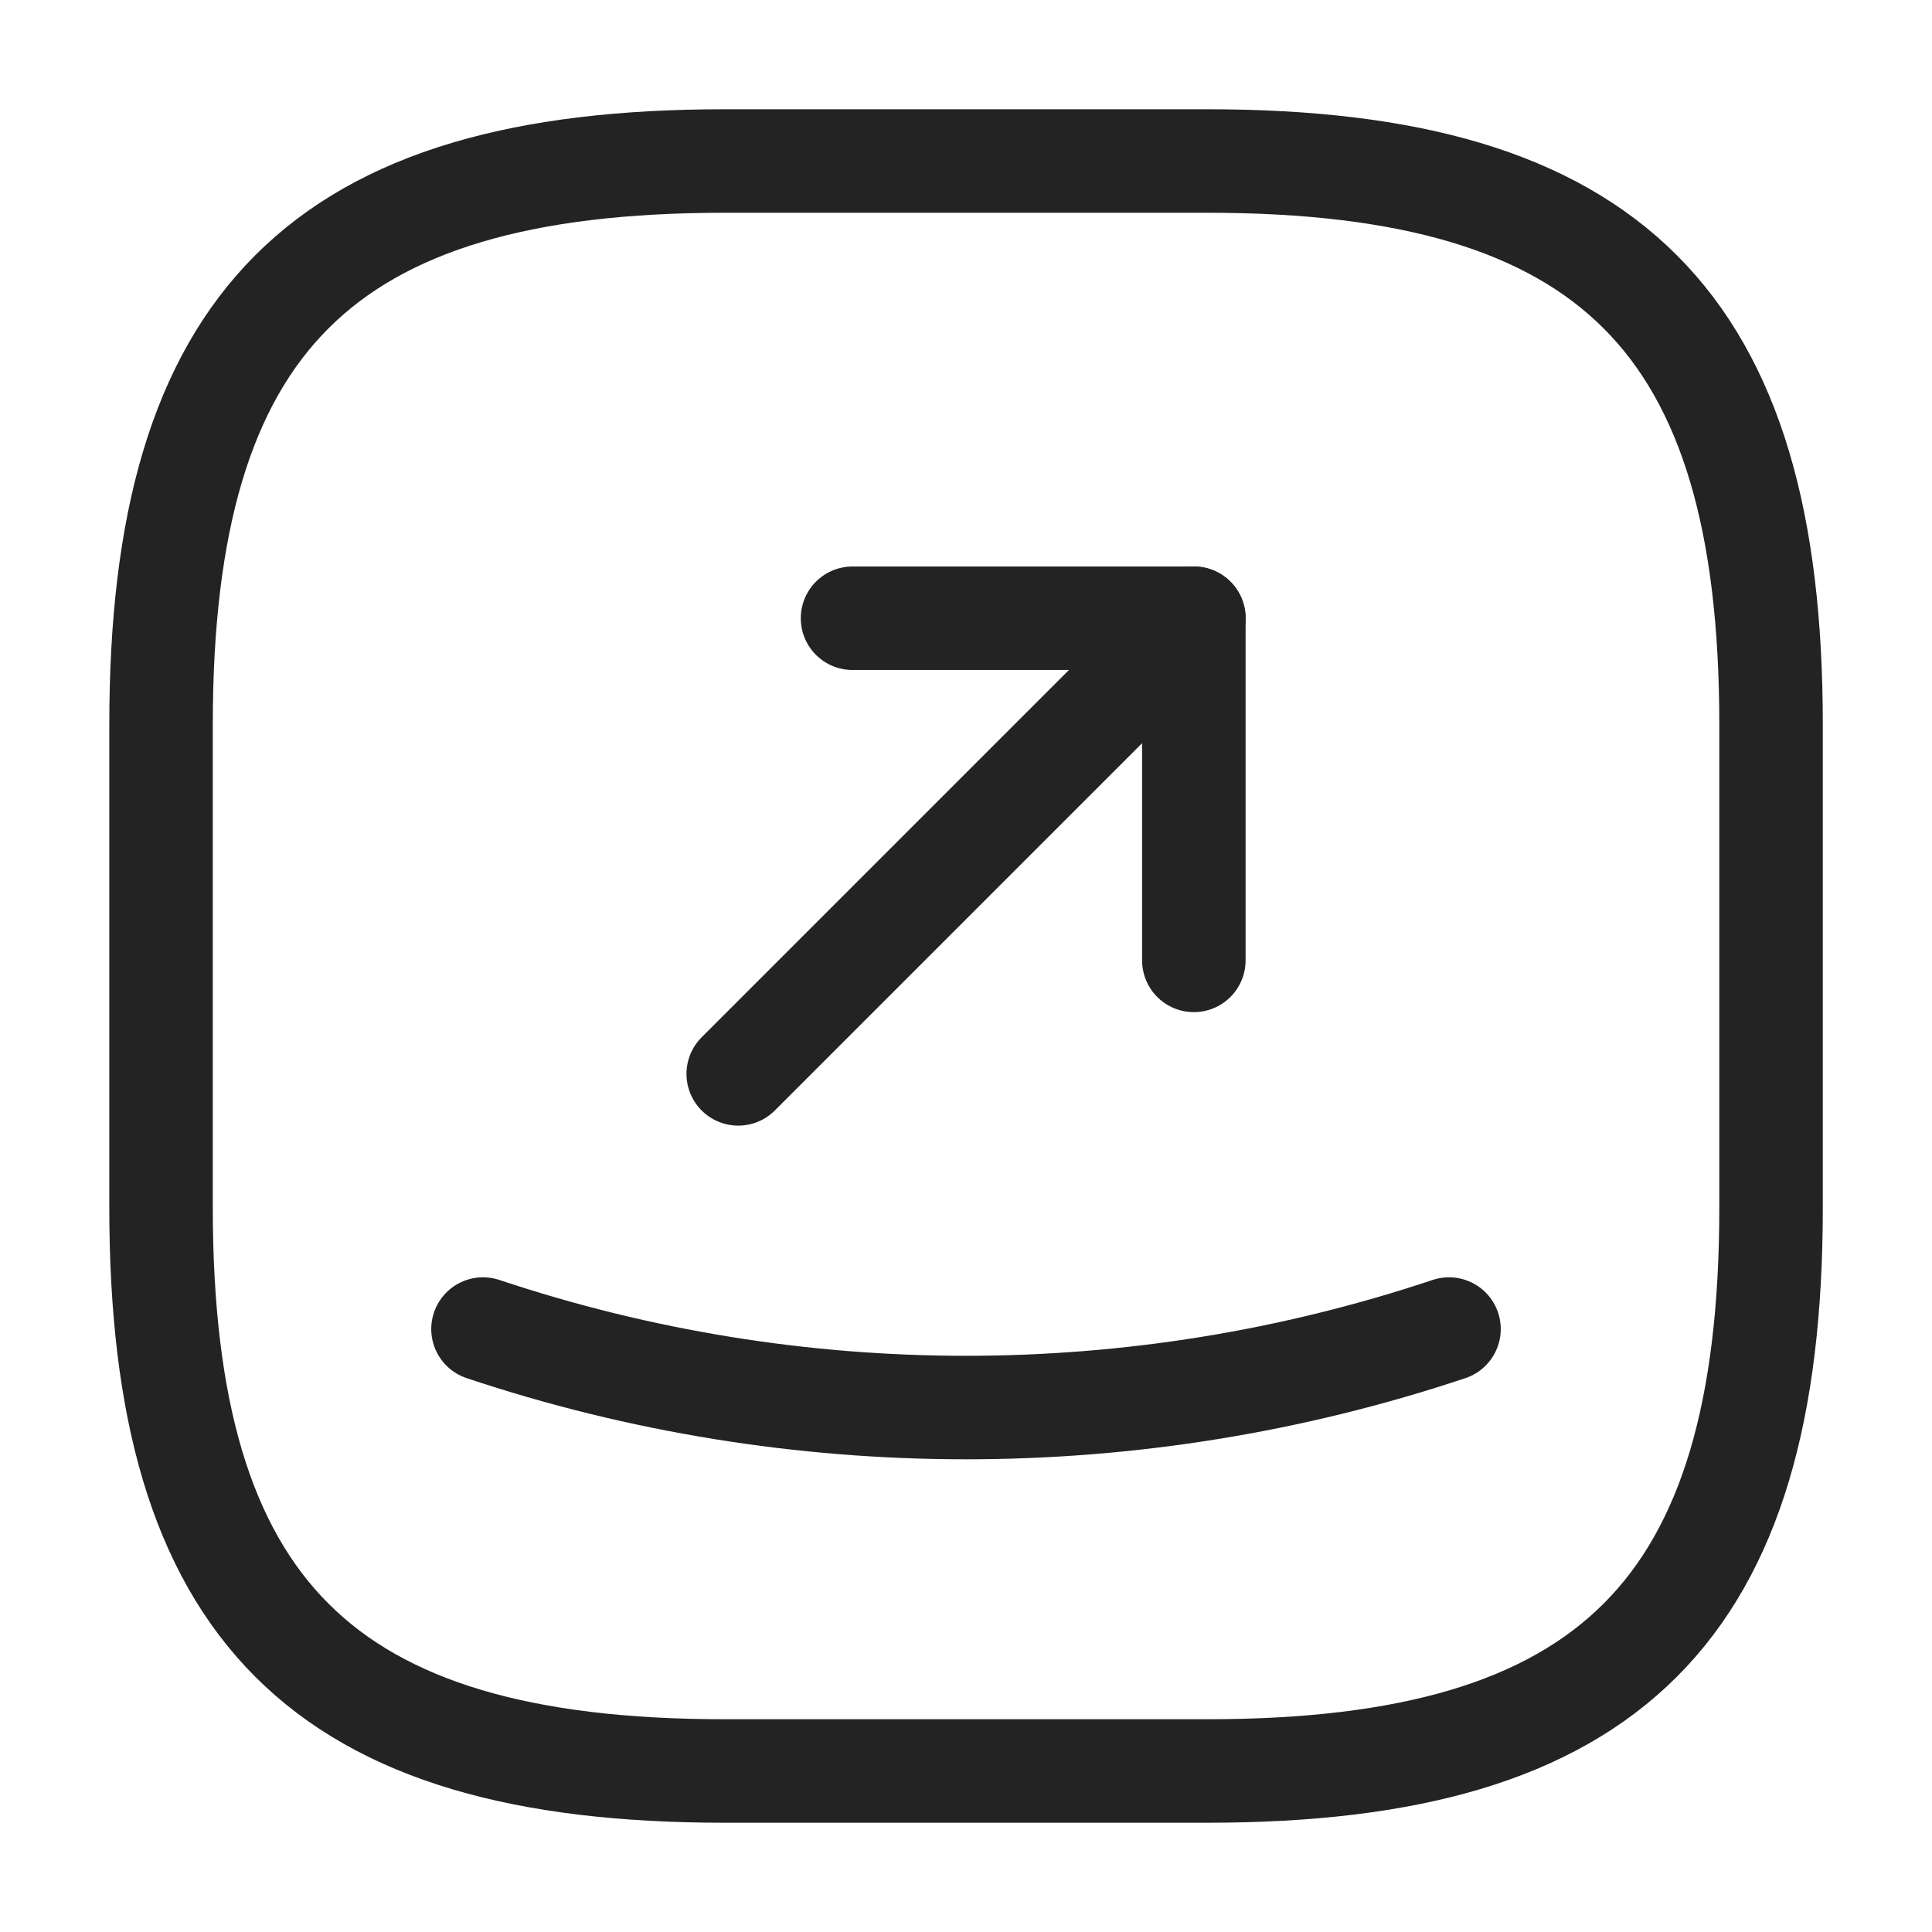
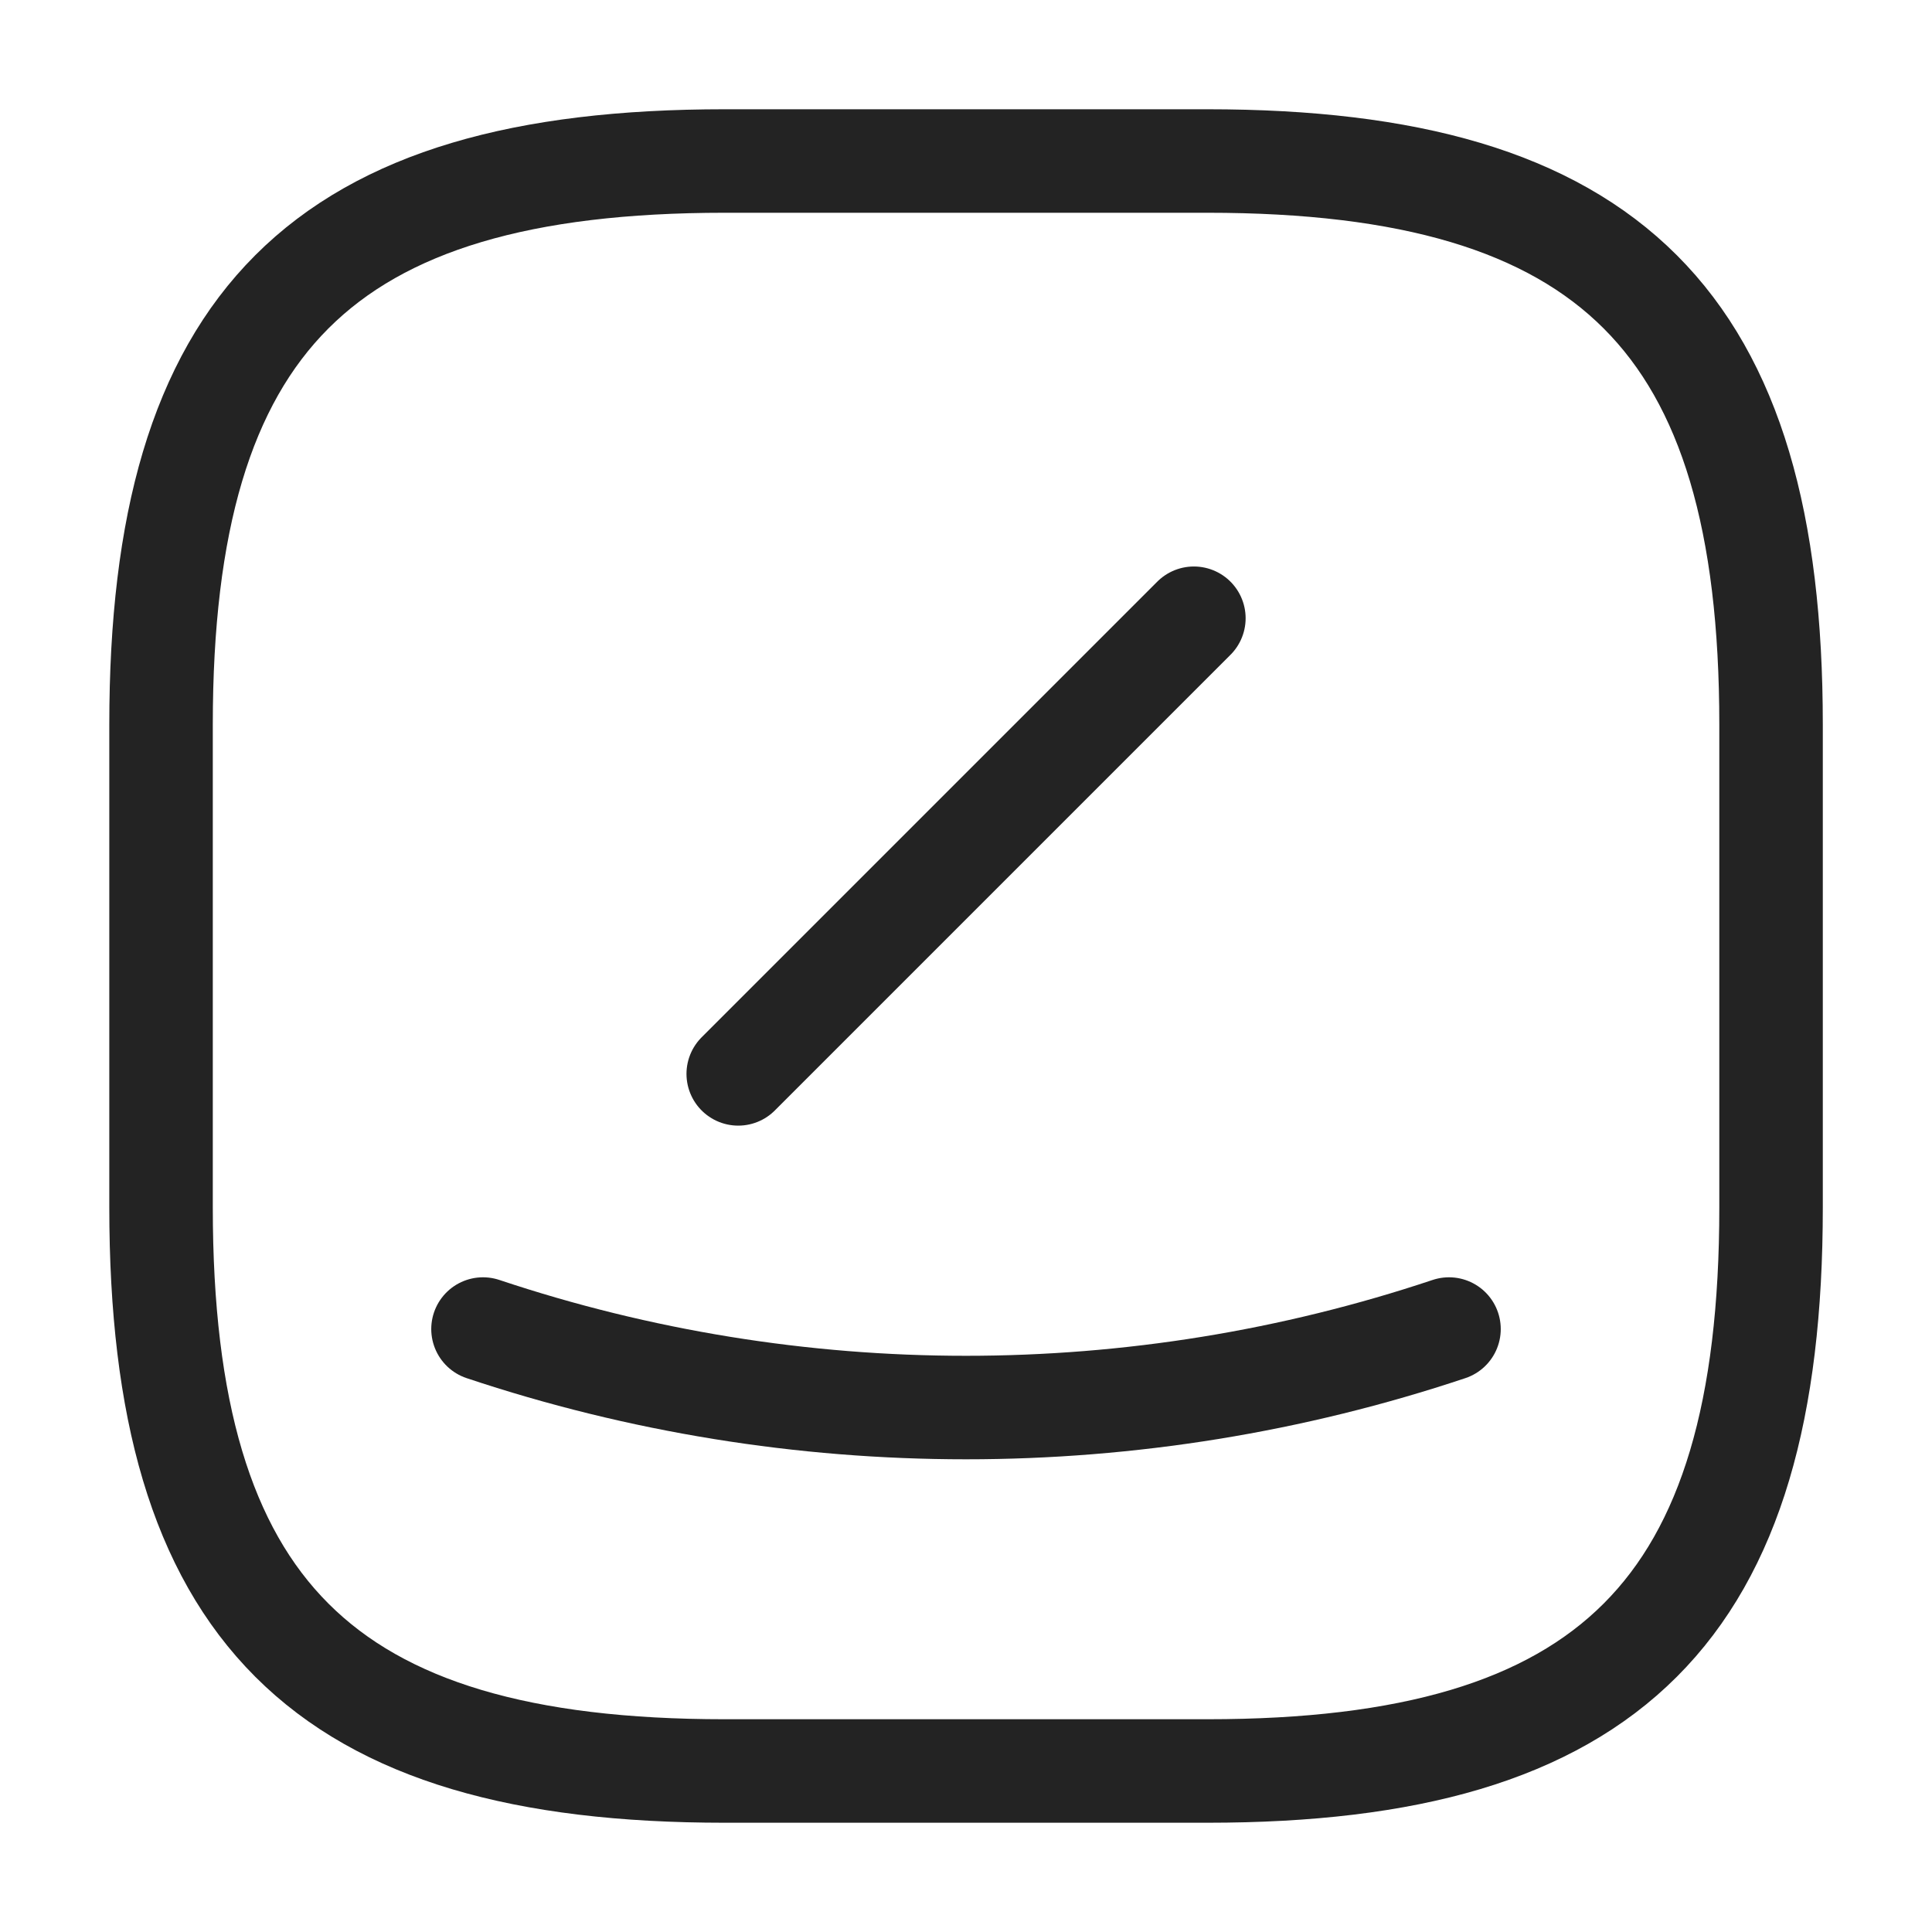
<svg xmlns="http://www.w3.org/2000/svg" width="56" height="56" viewBox="0 0 56 56" fill="none">
  <path d="M21.001 51.333H35.001C46.668 51.333 51.335 46.667 51.335 35V21C51.335 9.333 46.668 4.667 35.001 4.667H21.001C9.335 4.667 4.668 9.333 4.668 21V35C4.668 46.667 9.335 51.333 21.001 51.333Z" stroke="#232323" stroke-width="3" stroke-linecap="round" stroke-linejoin="round" />
-   <path d="M24.711 17.92H34.604V27.837" stroke="#232323" stroke-width="3" stroke-linecap="round" stroke-linejoin="round" />
  <path d="M34.605 17.92L21.398 31.127" stroke="#232323" stroke-width="3" stroke-linecap="round" stroke-linejoin="round" />
  <path d="M14 38.523C23.077 41.557 32.923 41.557 42 38.523" stroke="#232323" stroke-width="3" stroke-linecap="round" stroke-linejoin="round" />
</svg>